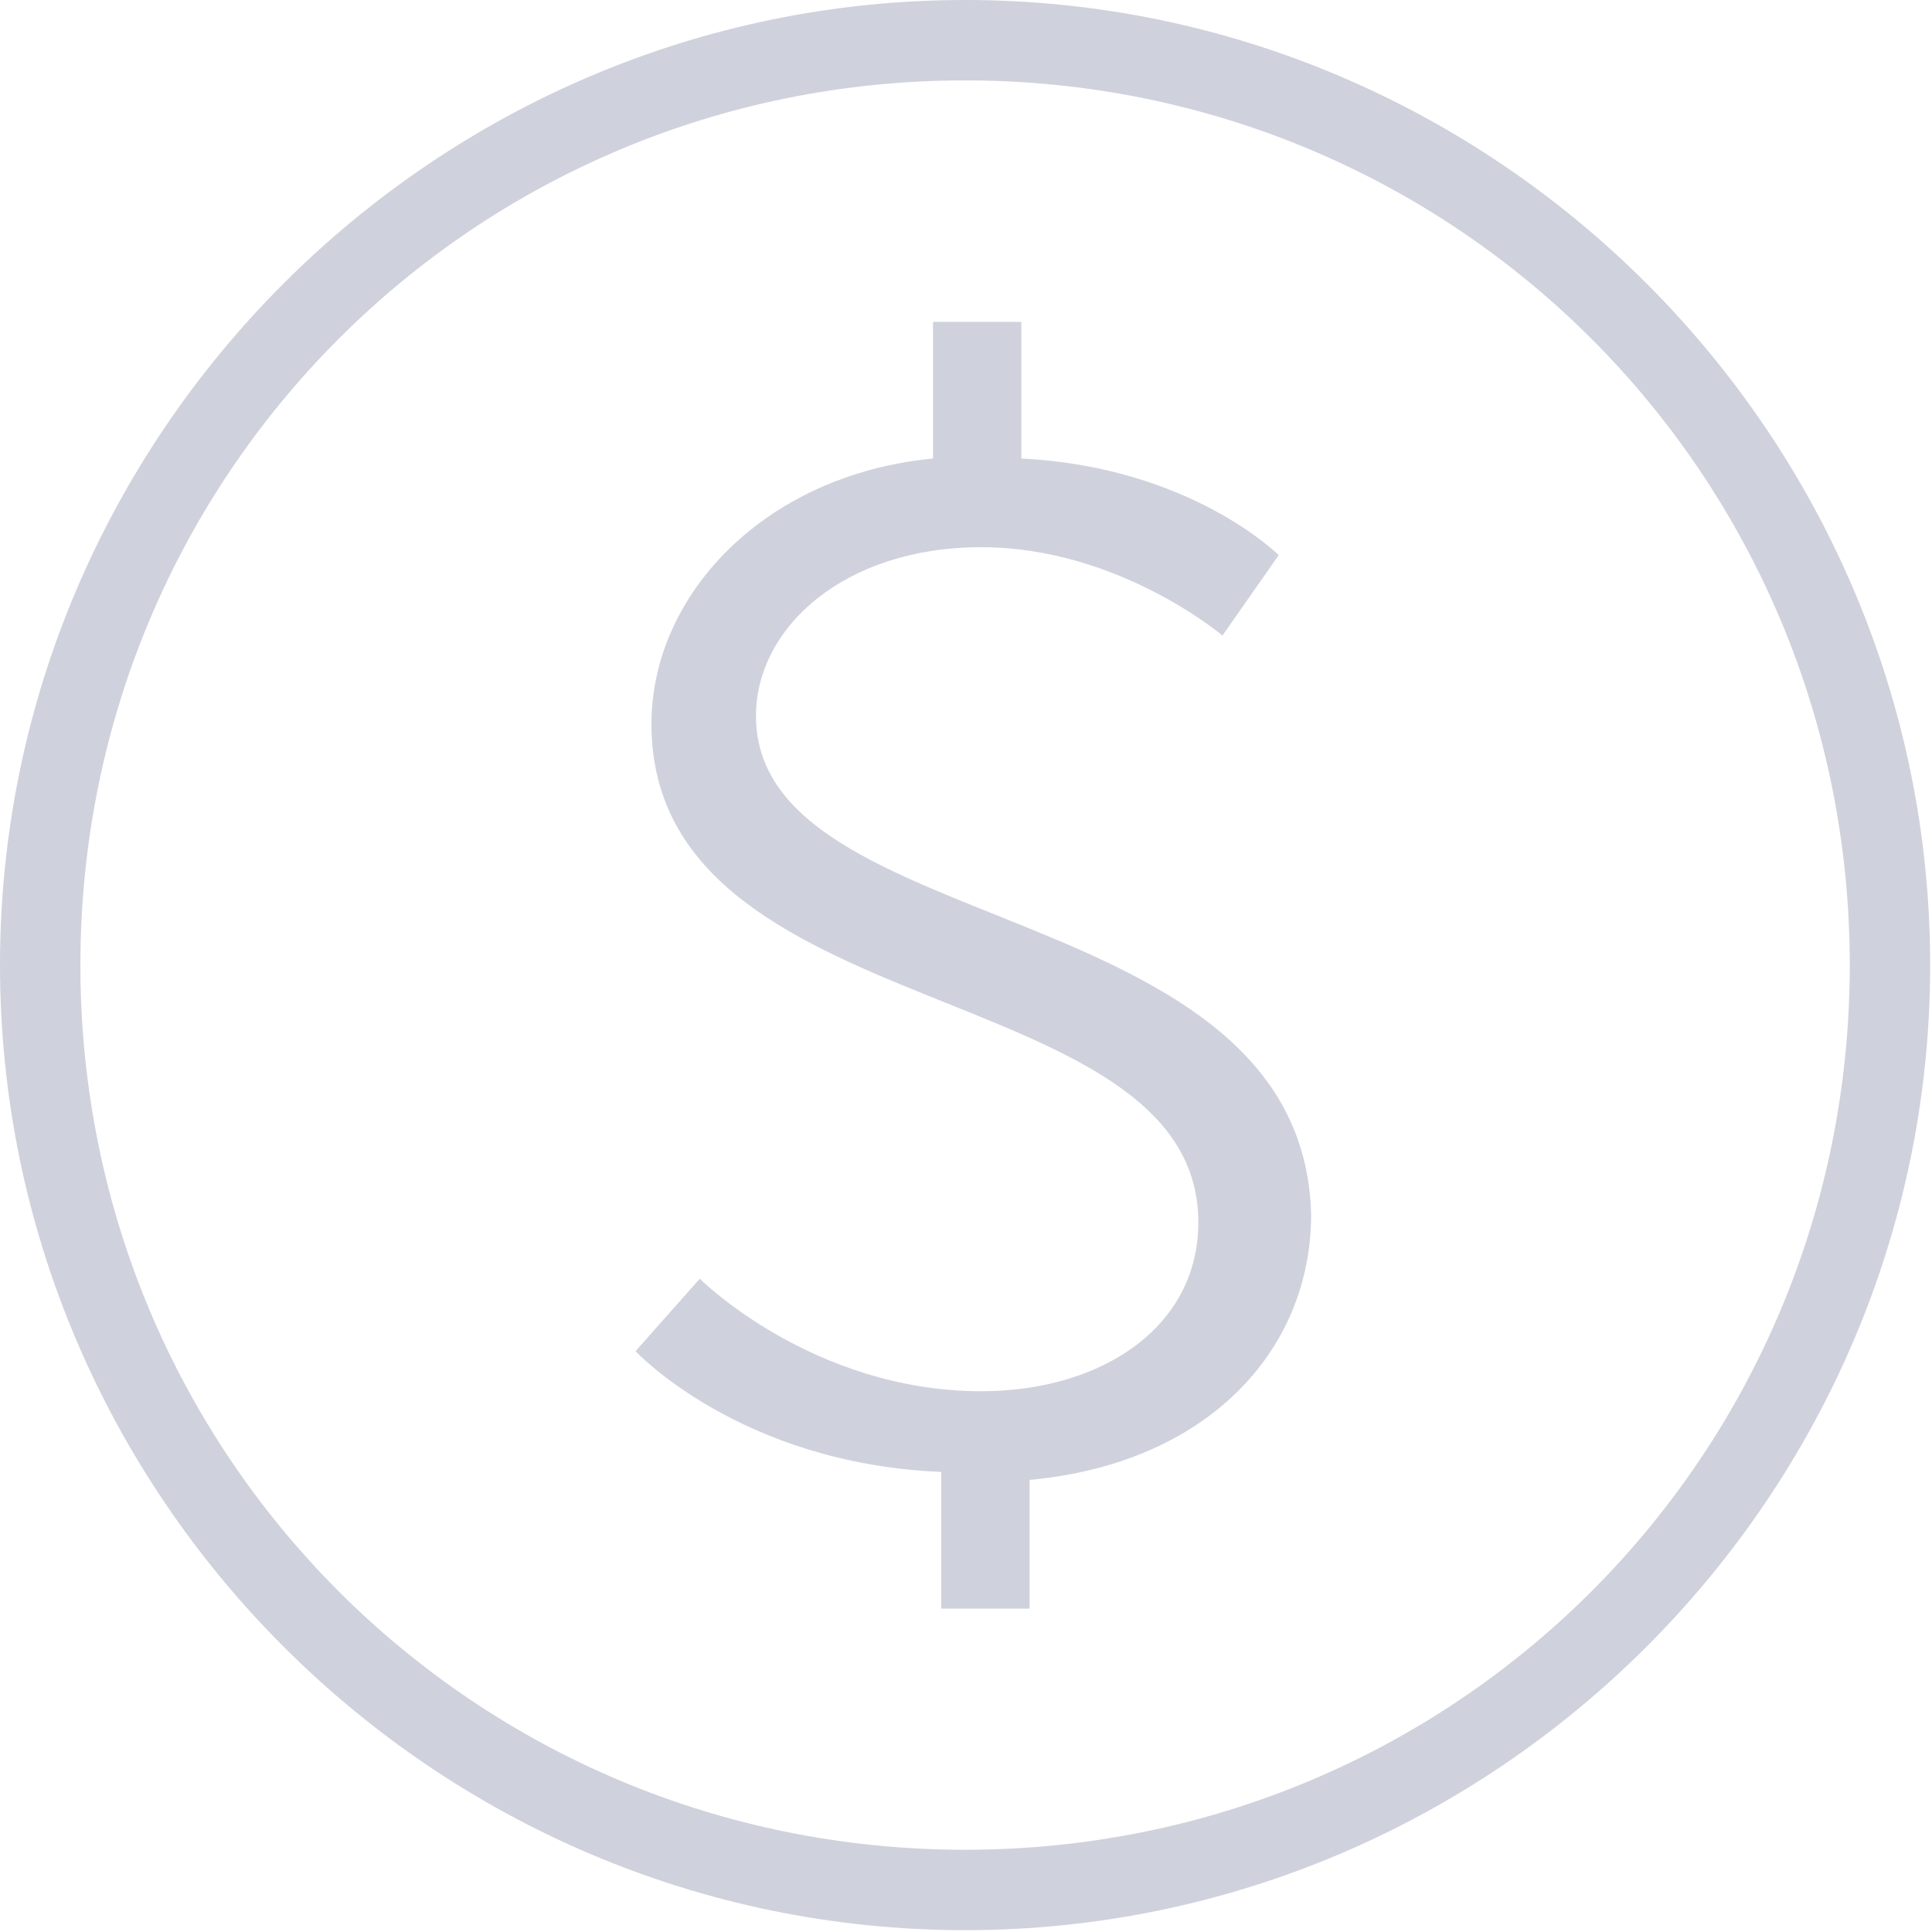
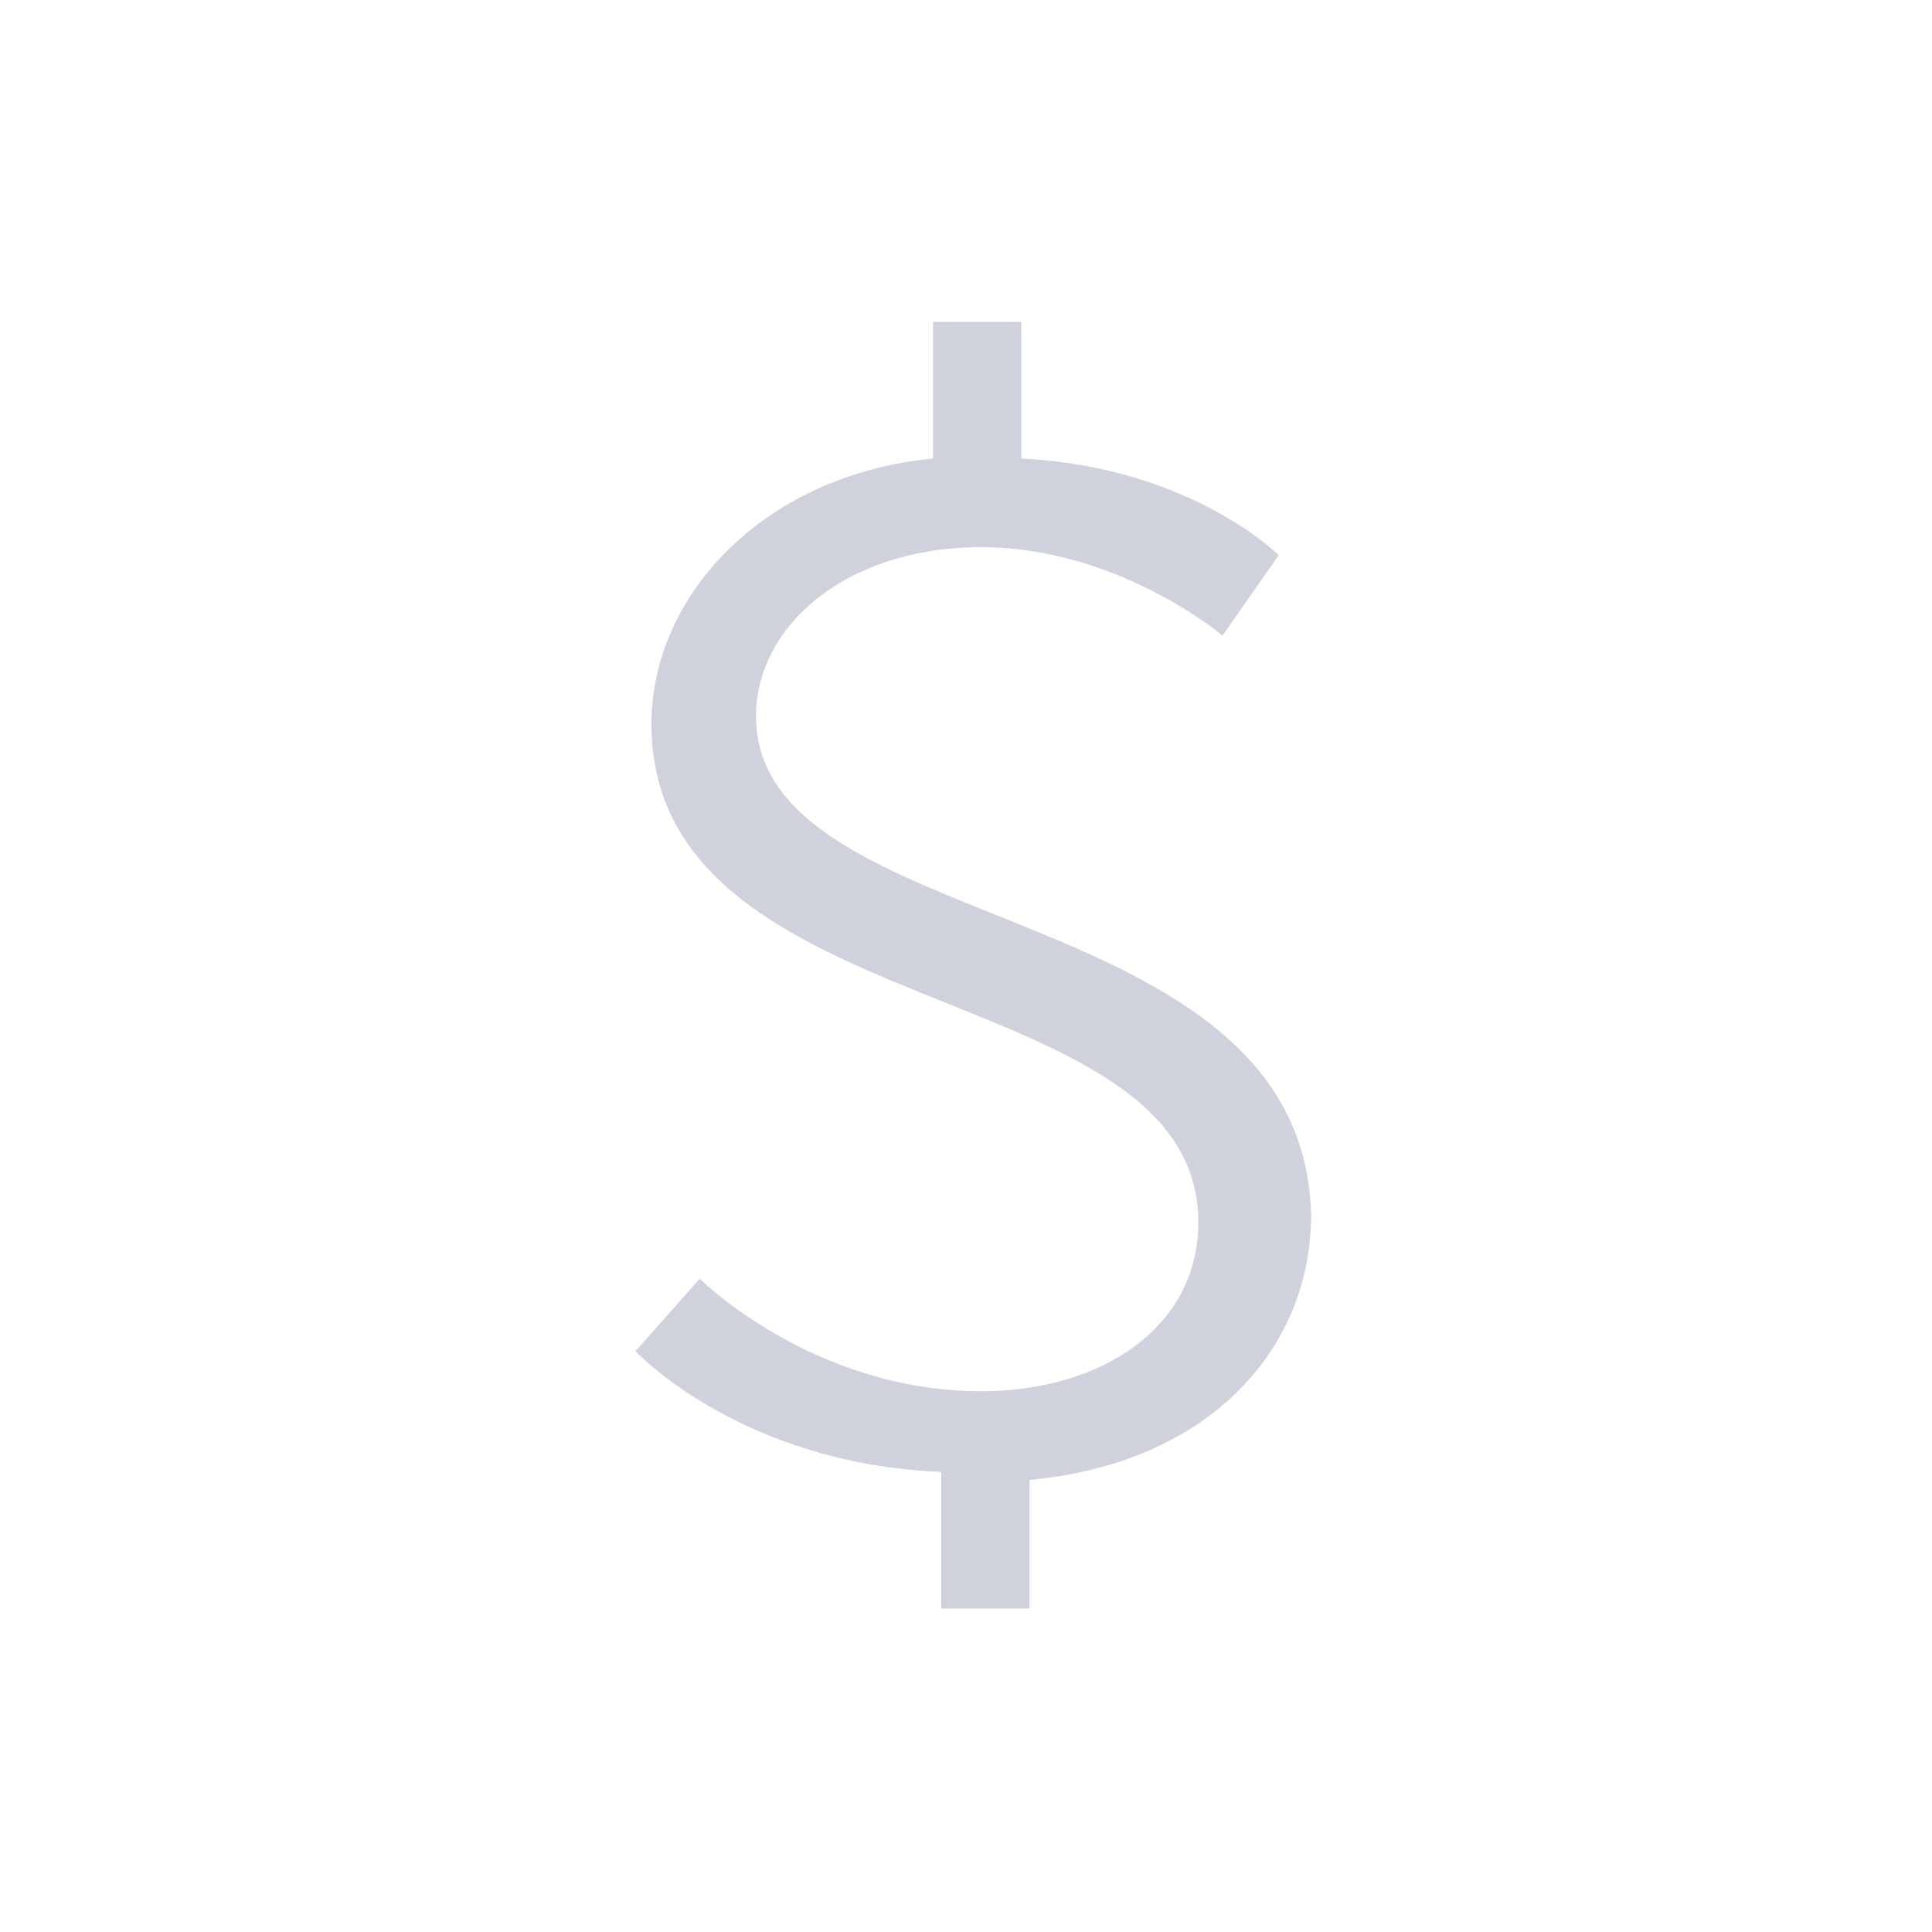
<svg xmlns="http://www.w3.org/2000/svg" width="80" height="80" viewBox="0 0 80 80" fill="none">
-   <path fill-rule="evenodd" clip-rule="evenodd" d="M39.962 0C17.987 0 0 17.987 0 39.962C0 61.937 17.987 79.924 39.962 79.924C61.937 79.924 79.924 61.937 79.924 39.962C79.924 17.987 61.937 0 39.962 0ZM39.962 76.595C19.646 76.595 3.329 60.279 3.329 39.962C3.329 19.646 19.646 3.329 39.962 3.329C60.279 3.329 76.595 19.646 76.595 39.962C76.595 60.279 60.279 76.595 39.962 76.595Z" fill="#CFD2DC" />
  <path fill-rule="evenodd" clip-rule="evenodd" d="M31.304 29.646C31.304 25.987 34.962 22.658 40.633 22.658C46.304 22.658 50.62 26.317 50.62 26.317L52.949 22.987C52.949 22.987 49.291 19.329 42.291 18.987V13.329H38.633V18.987C31.645 19.658 26.975 24.646 26.975 29.975C26.975 42.633 49.62 40.304 49.62 50.62C49.62 54.949 45.62 57.608 40.633 57.608C33.645 57.608 28.975 52.949 28.975 52.949L26.316 55.949C26.316 55.949 30.645 60.608 38.975 60.949V66.608H42.633V61.279C49.962 60.608 54.291 55.949 54.291 50.291C53.949 36.962 31.304 38.962 31.304 29.646Z" fill="#CFD2DC" />
</svg>